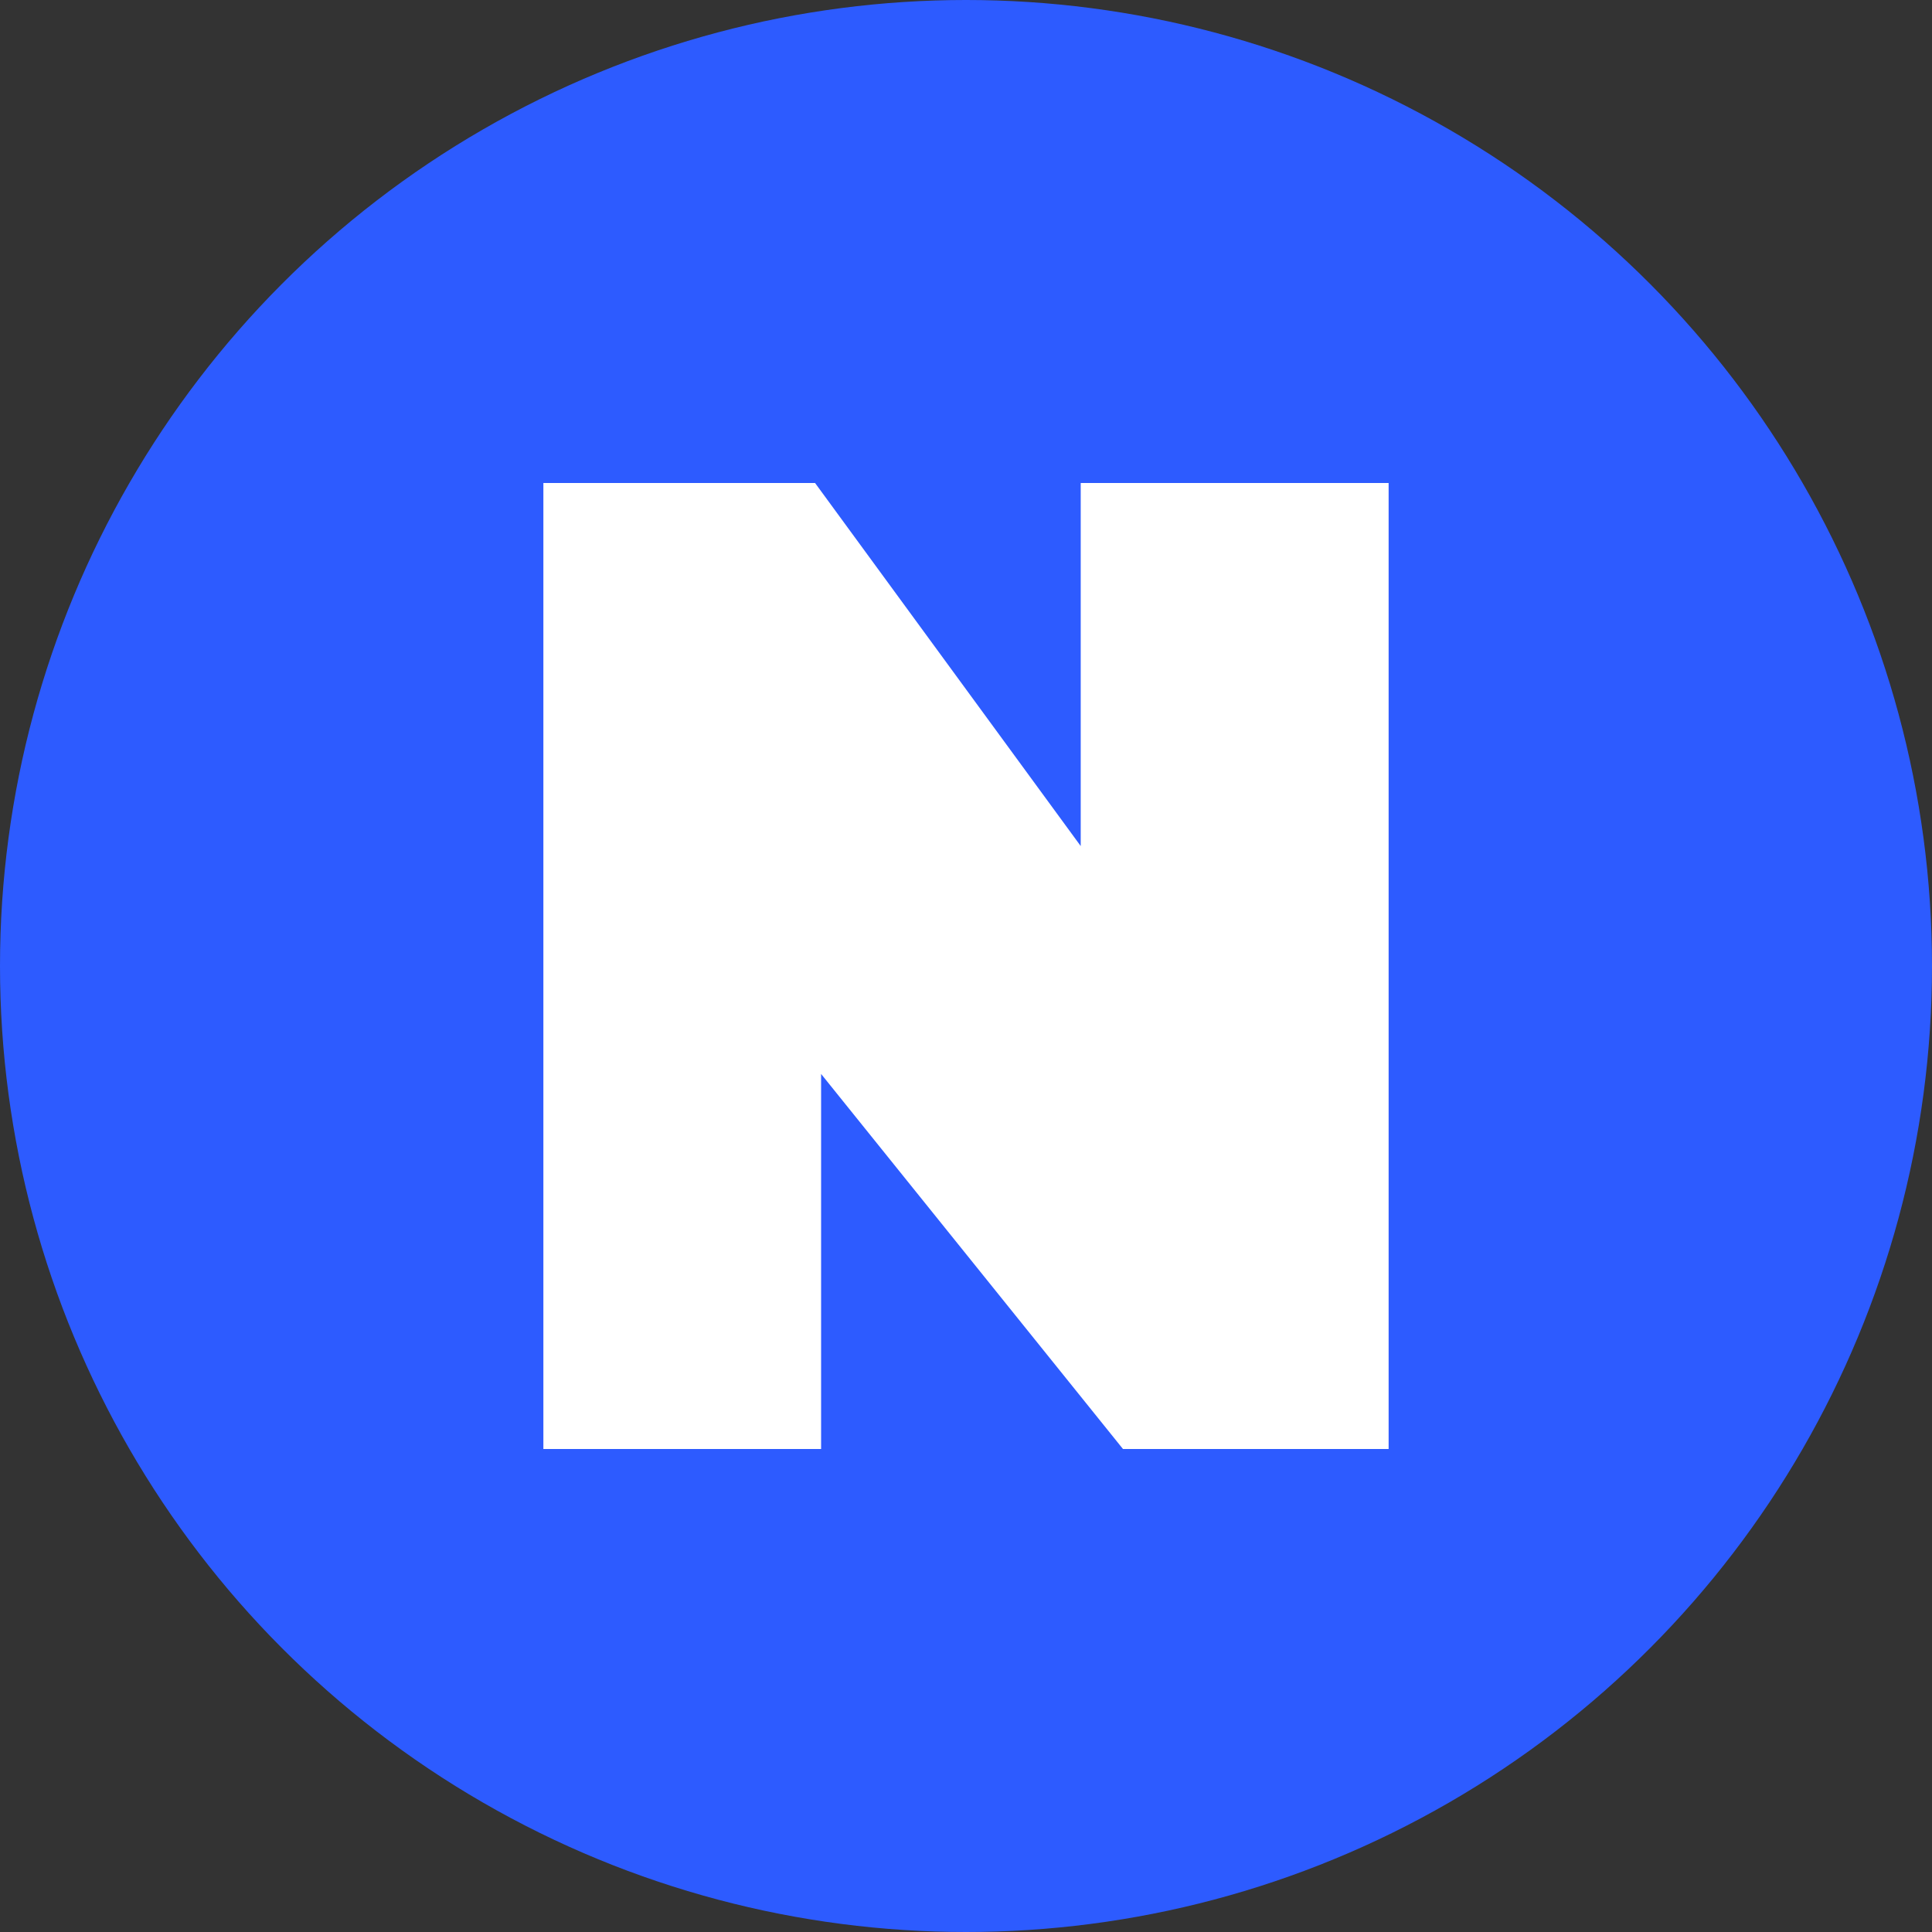
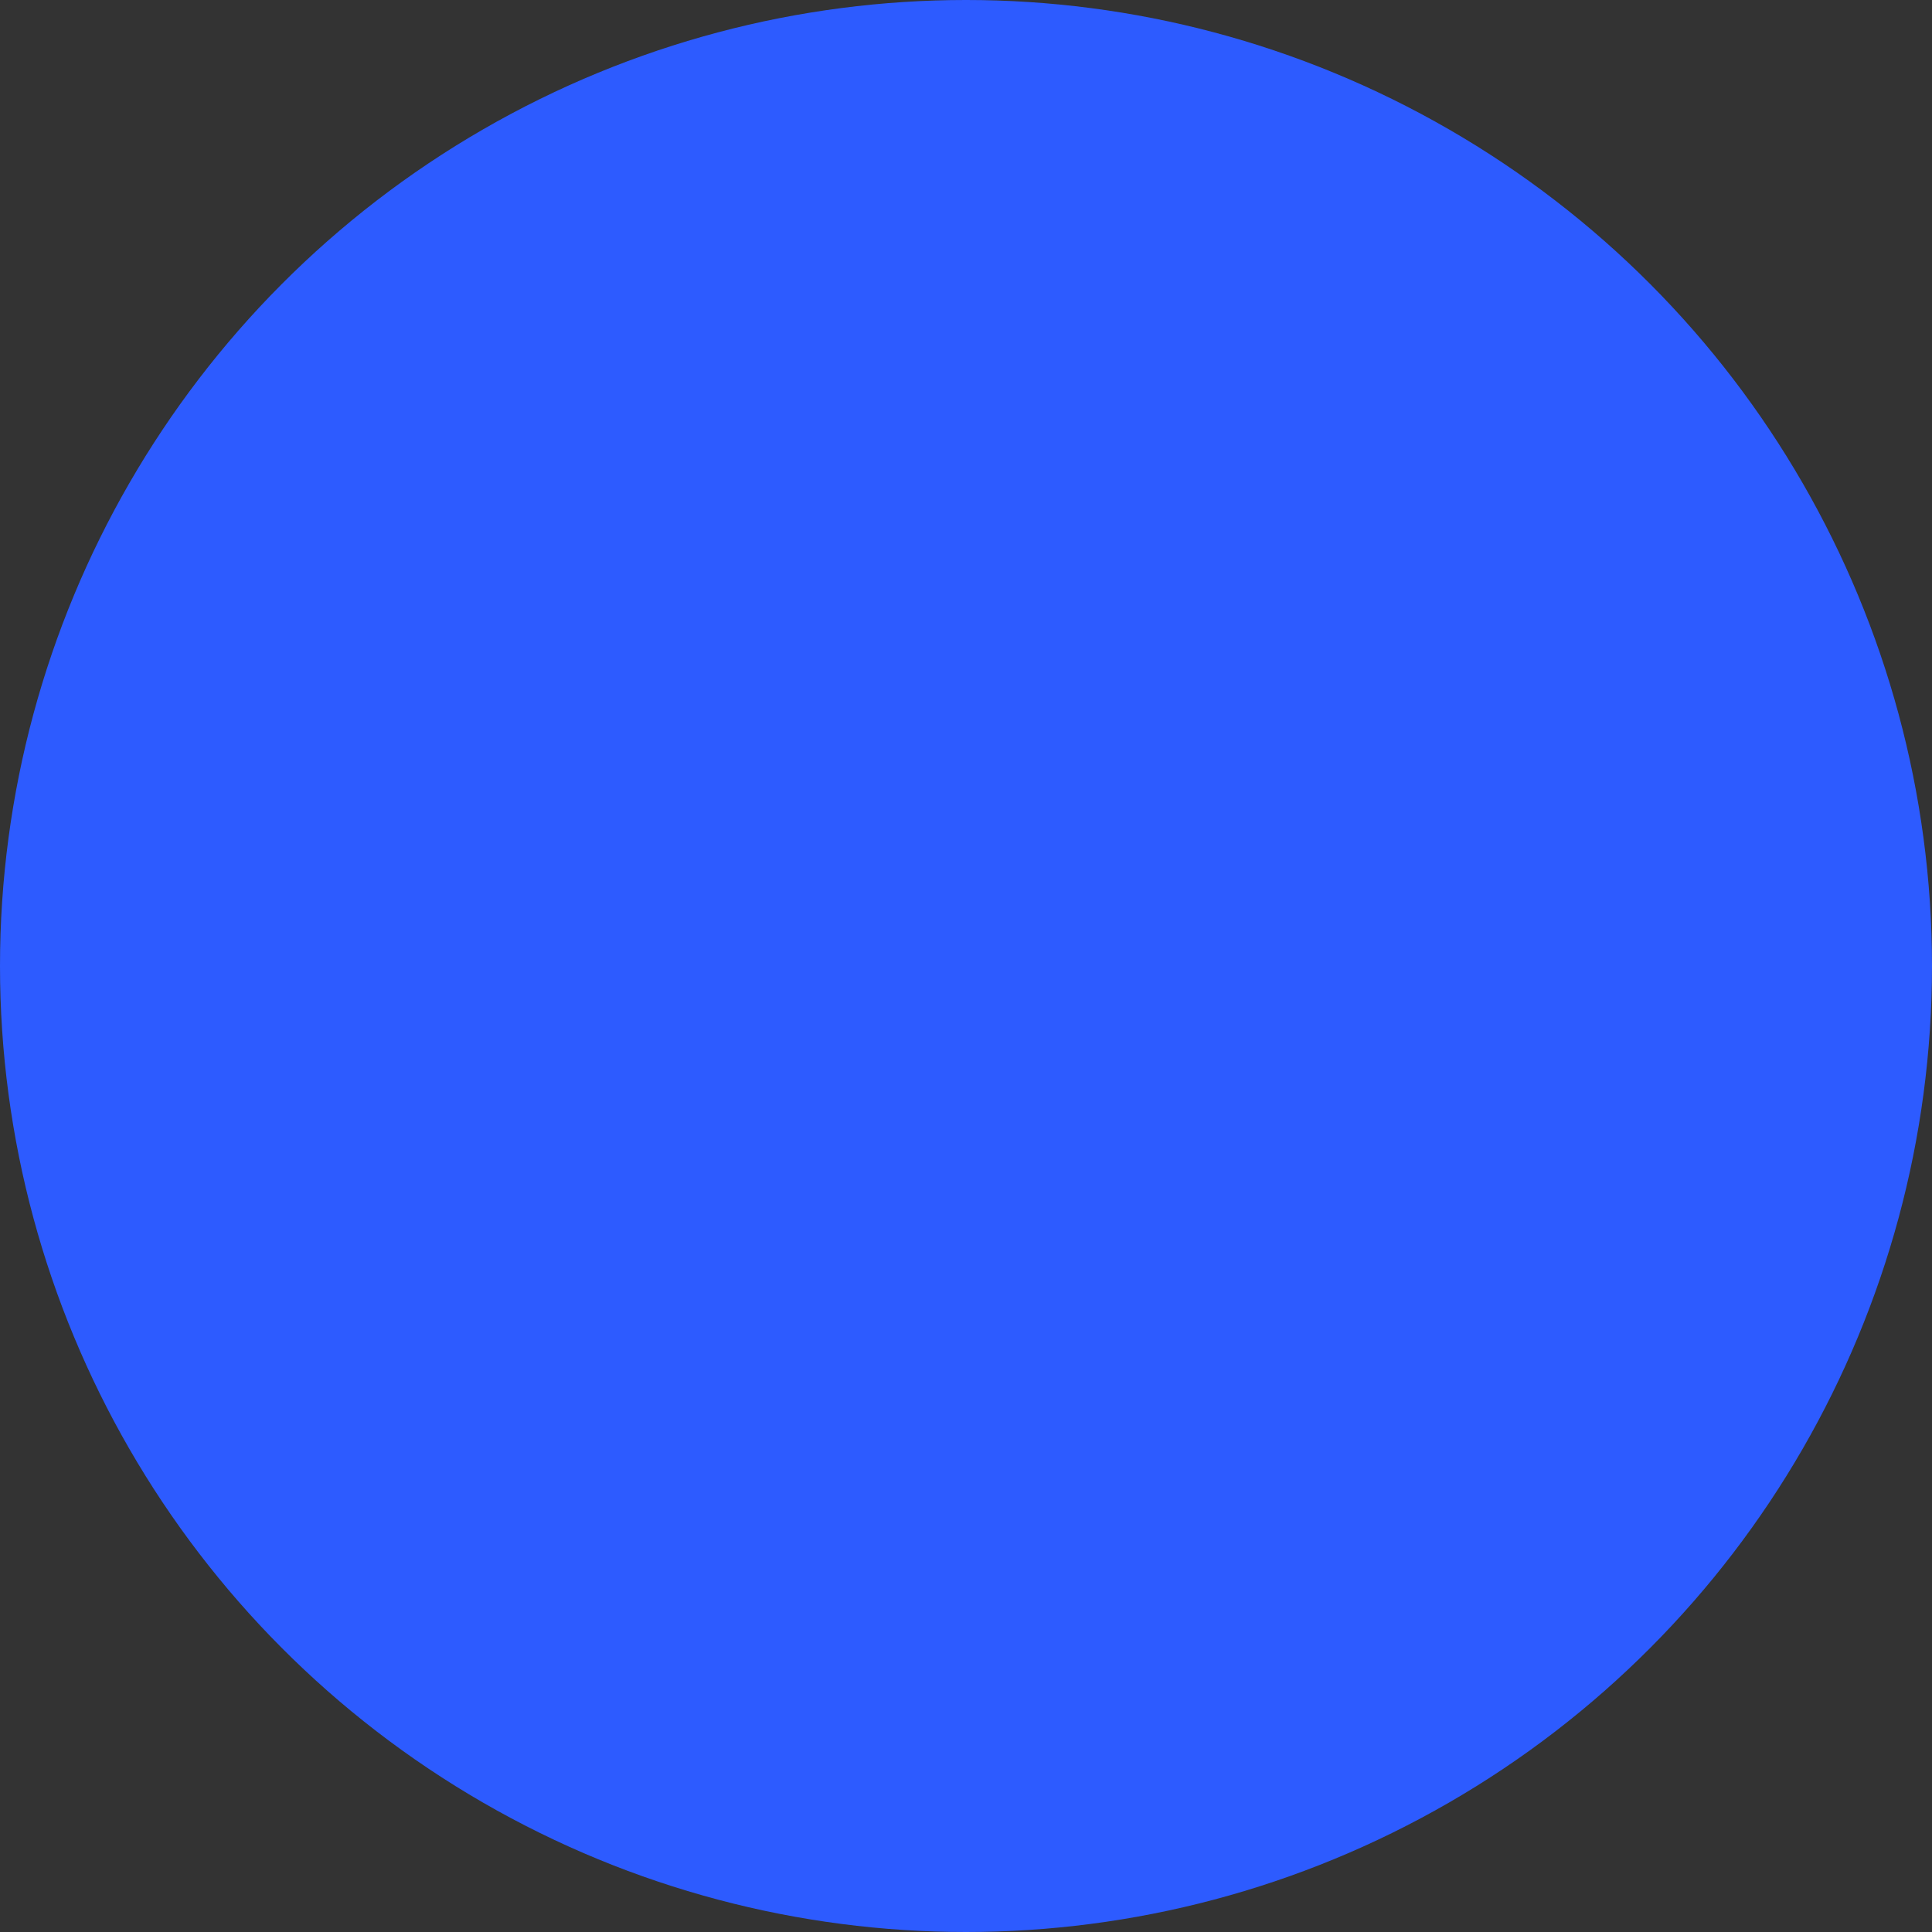
<svg xmlns="http://www.w3.org/2000/svg" class="logo__icon" width="32" height="32" viewBox="0 0 32 32" fill="none" aria-hidden="true">
  <rect x="0" y="0" width="32" height="32" fill="#333333" stroke="none" />
  <circle cx="16" cy="16" r="16" fill="#2D5BFF" />
-   <path d="M9 24V8h4.5l6 8.2h-1.6V8H23v16h-4.4L12 15.8h1.6V24H9Z" fill="white" />
</svg>